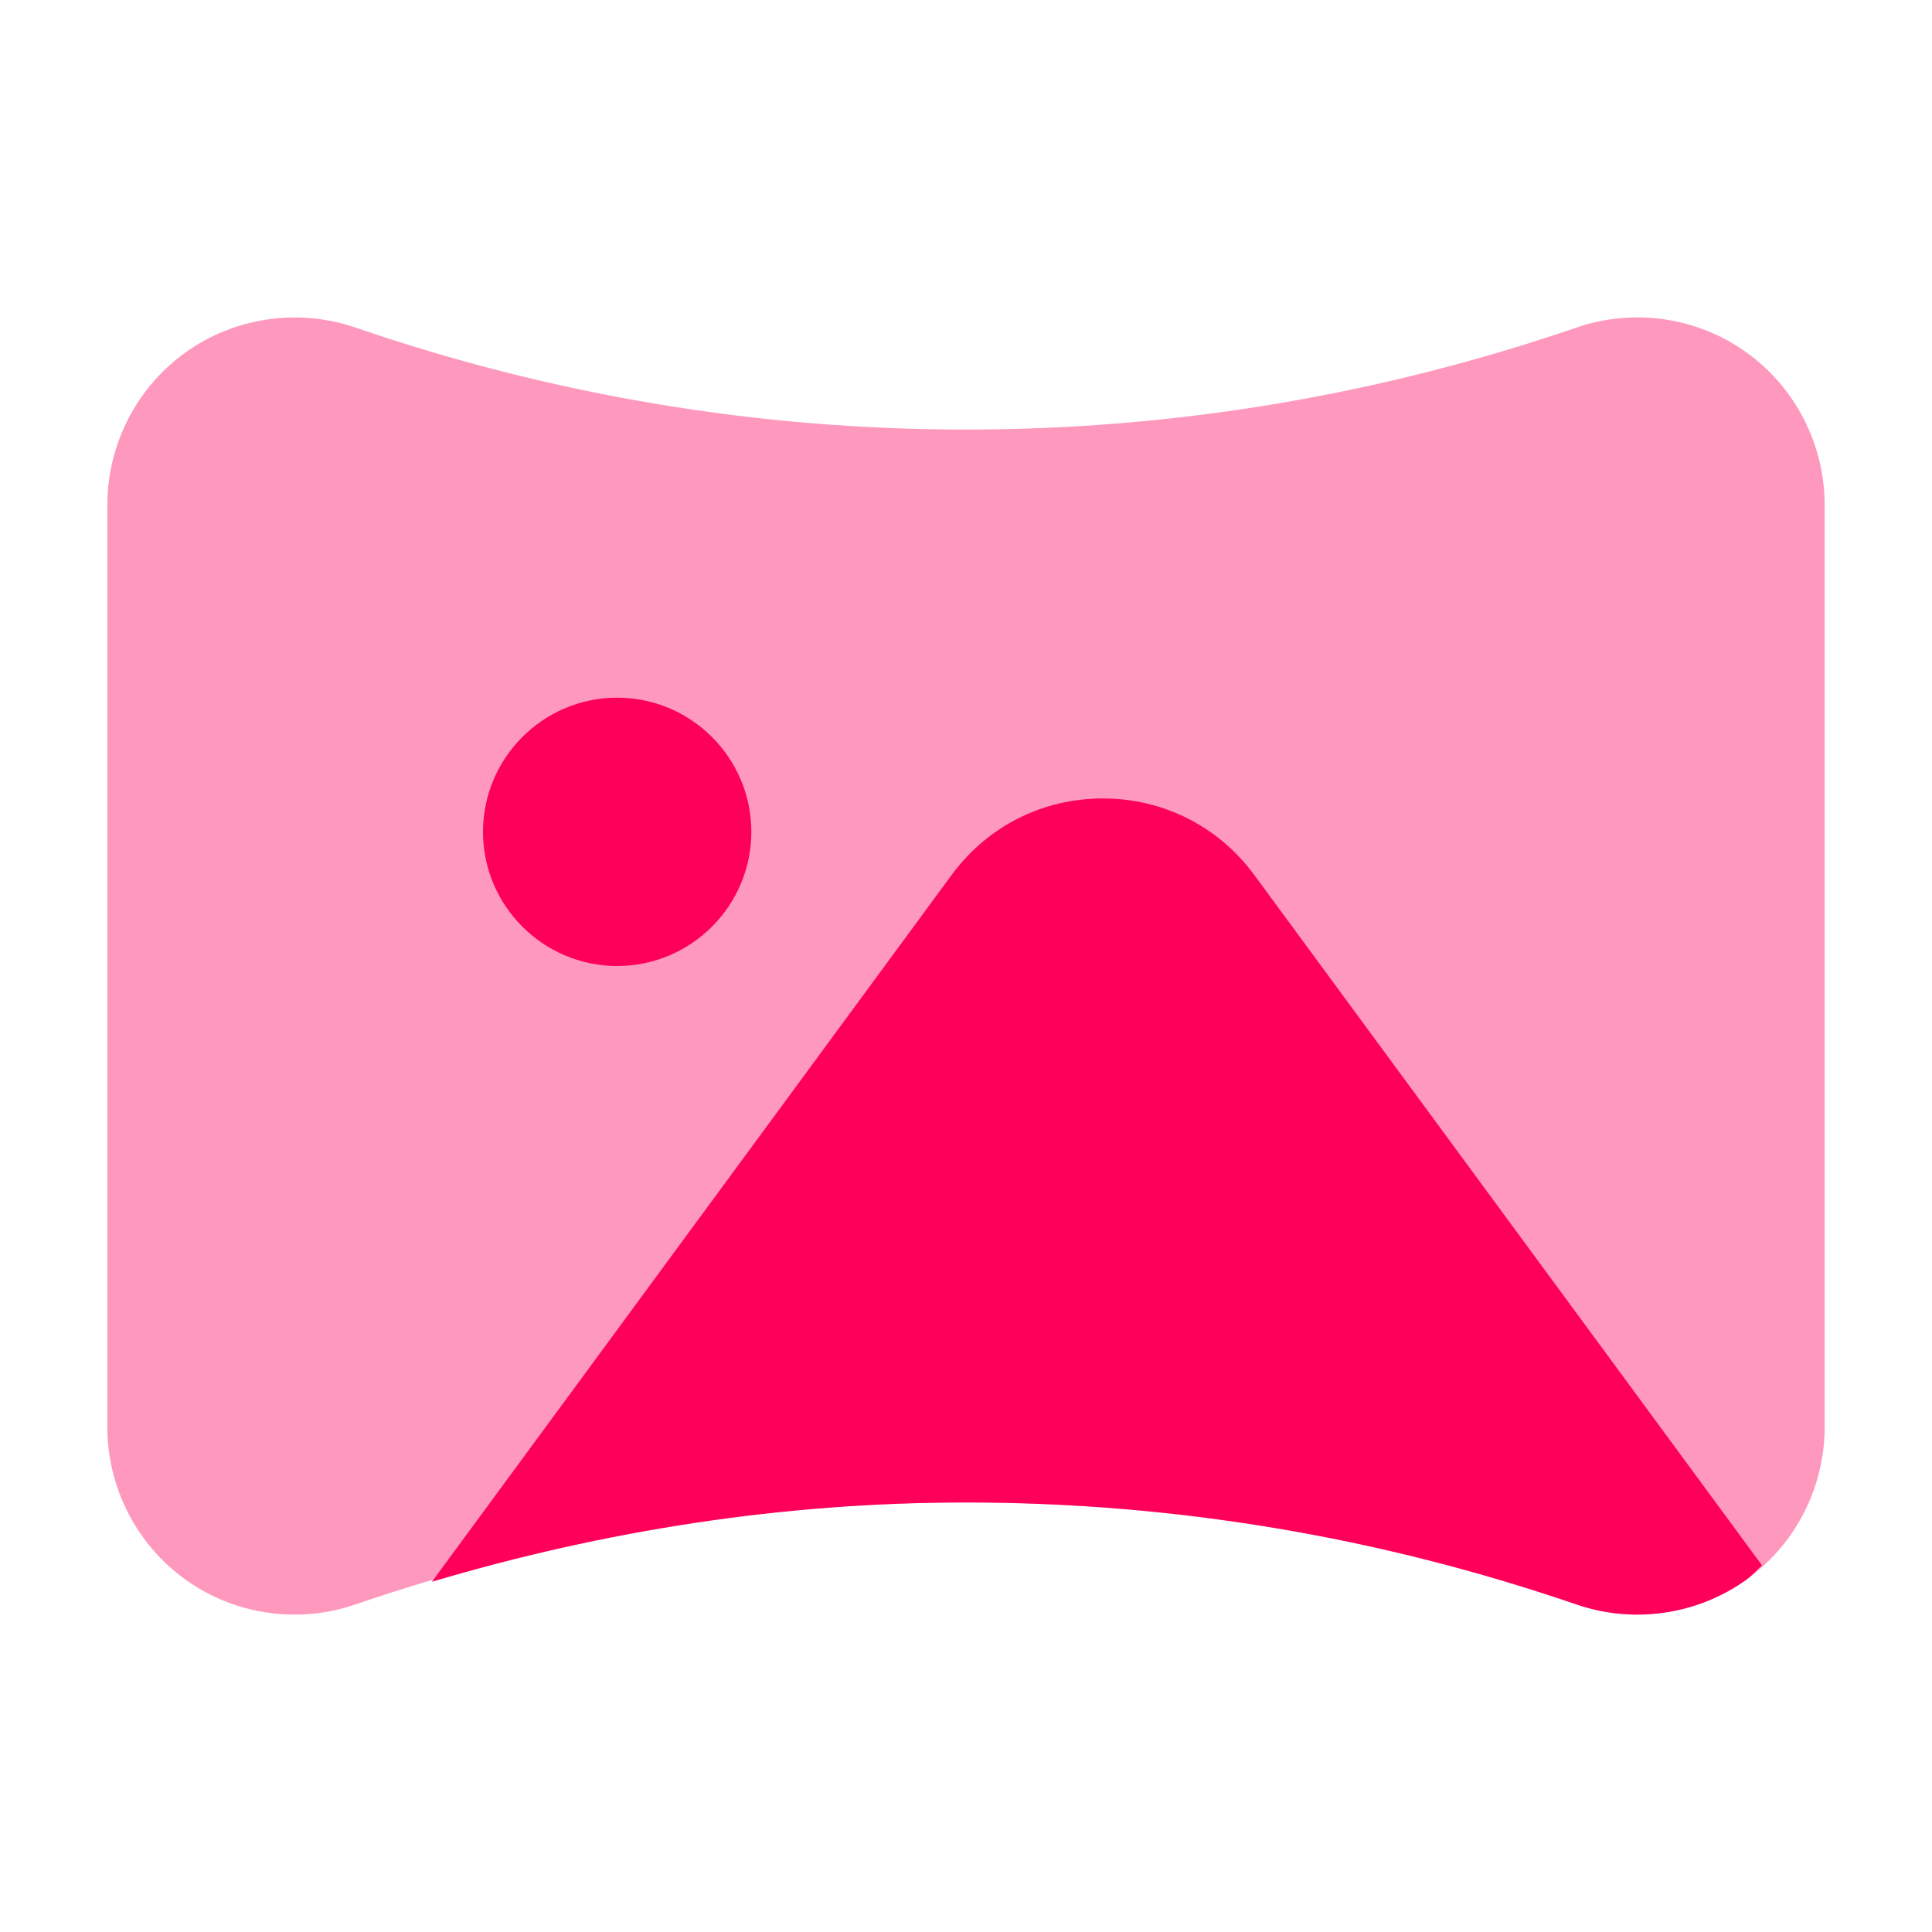
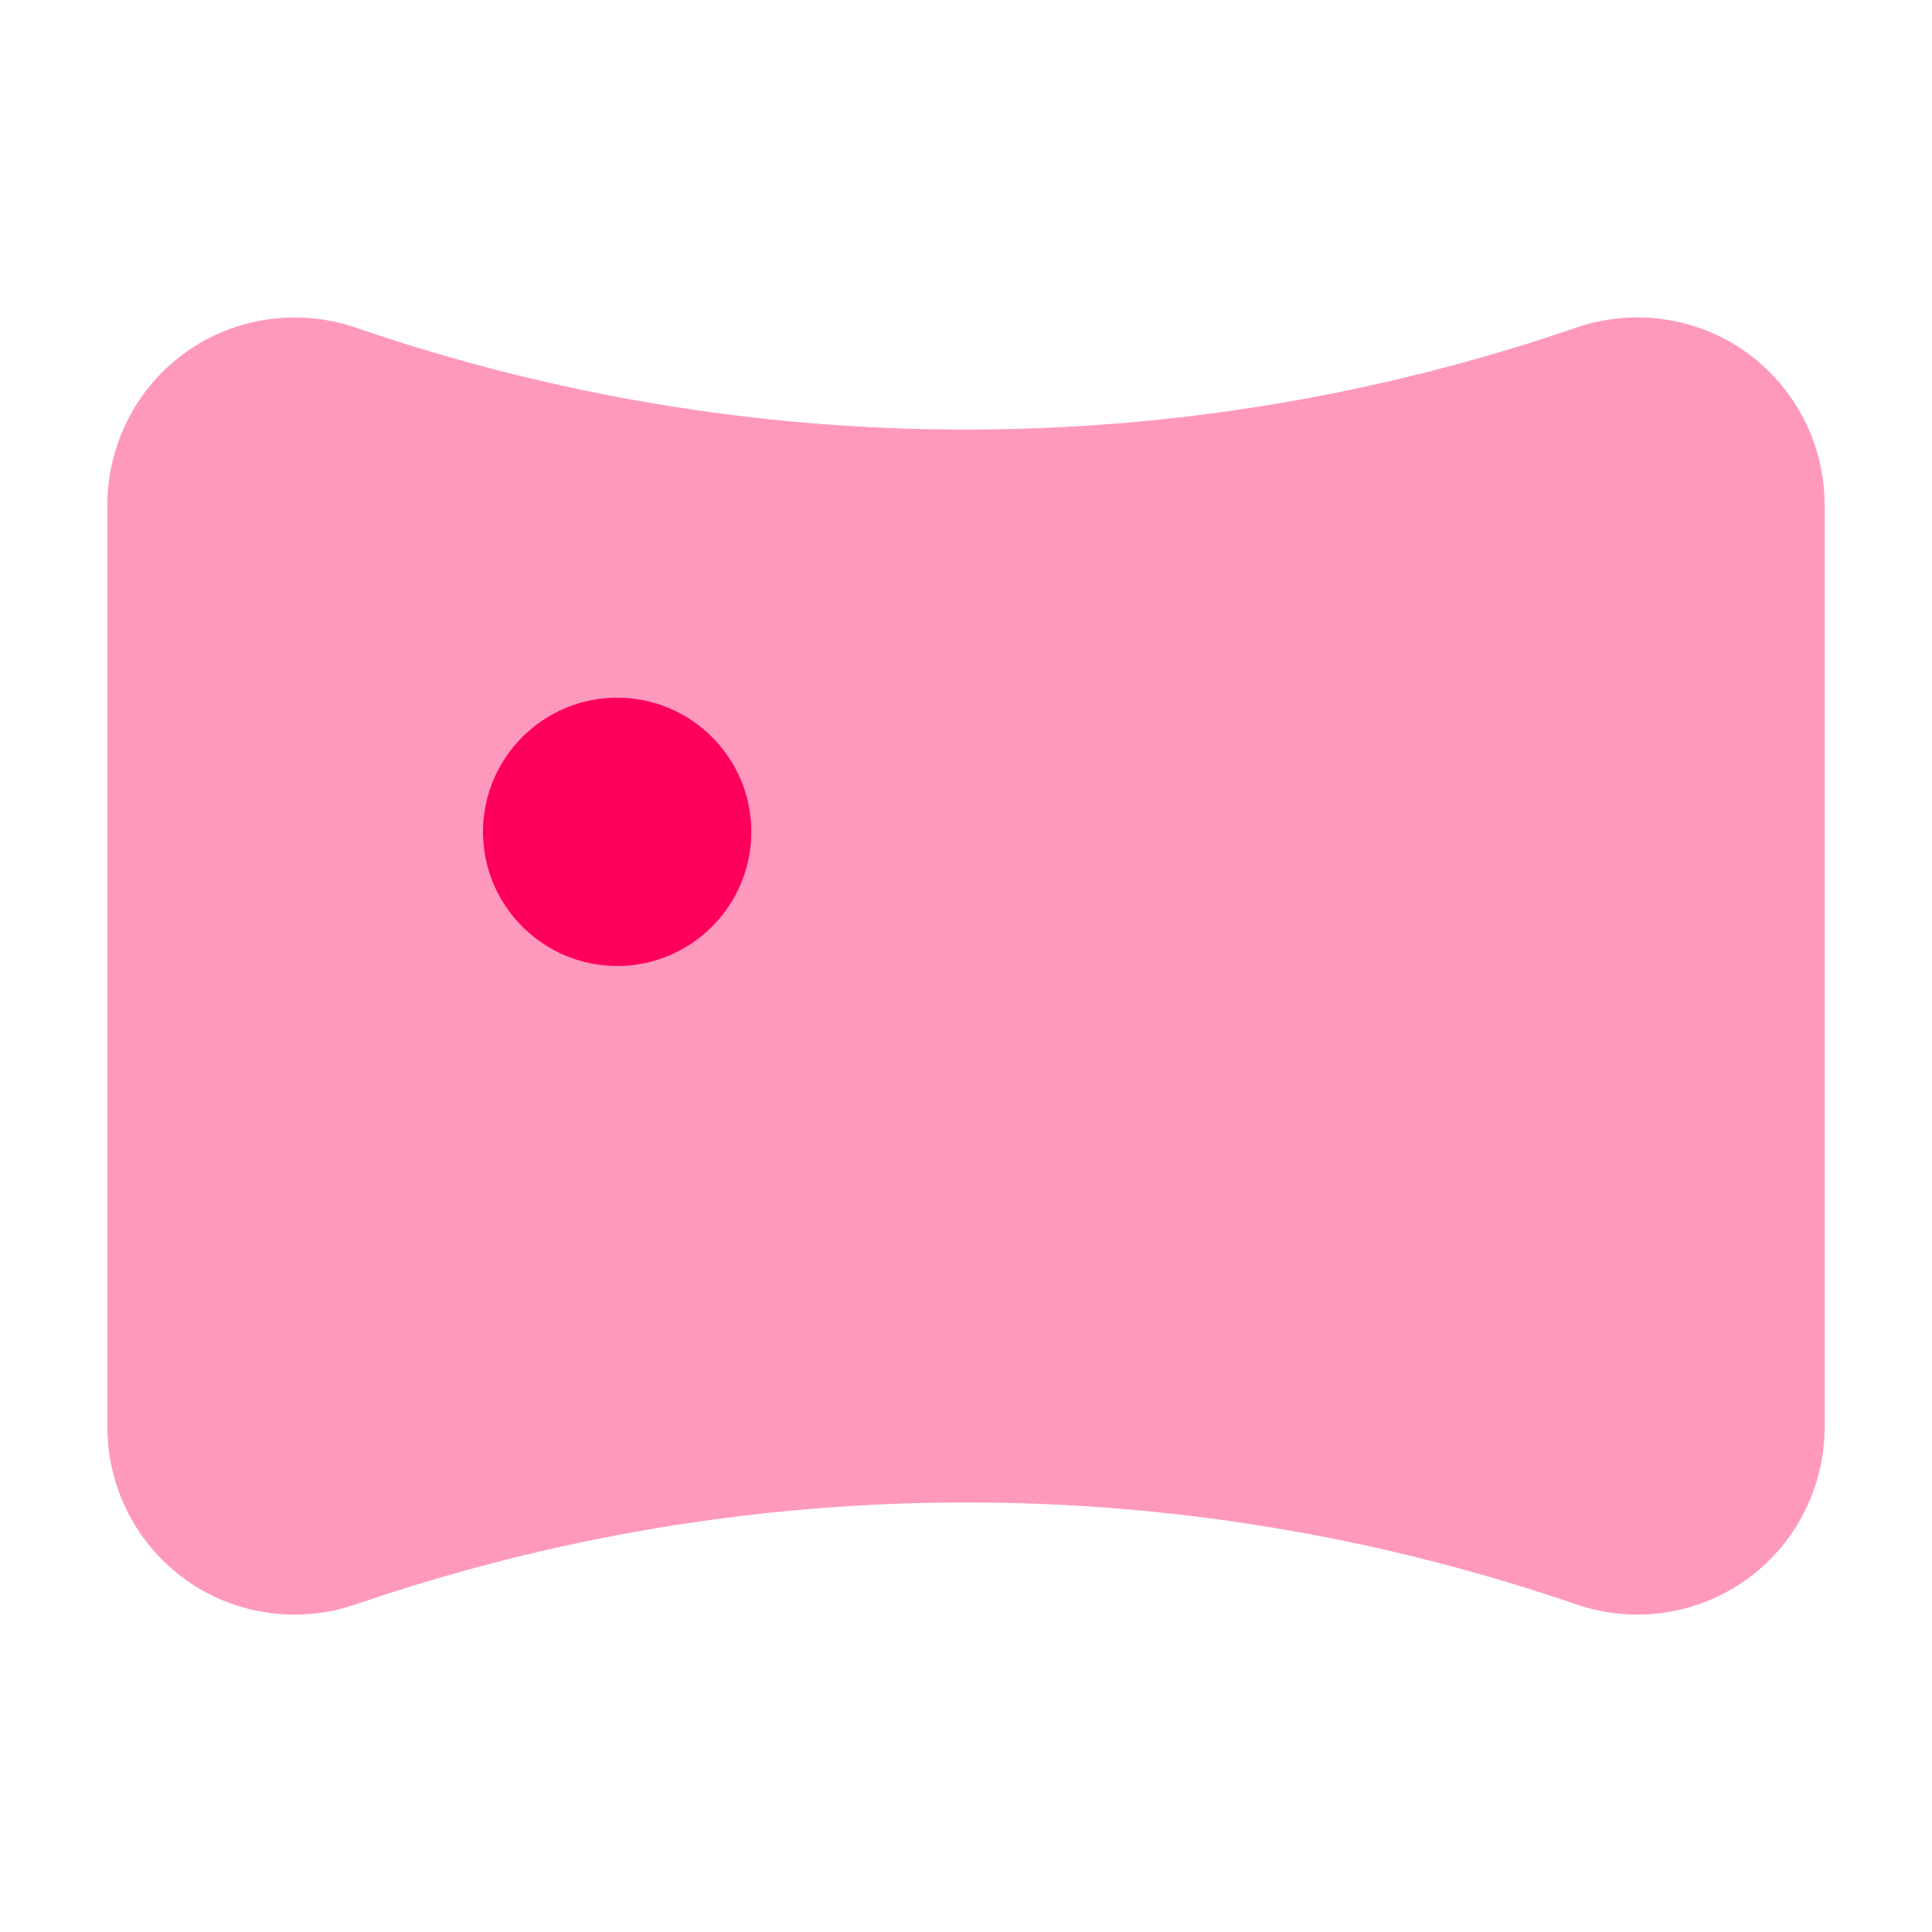
<svg xmlns="http://www.w3.org/2000/svg" height="18" width="18" viewBox="0 0 18 18">
  <title>18 panorama image</title>
  <g fill="#FE005A" class="nc-icon-wrapper">
    <path opacity="0.4" d="M2.745 15.043C2.386 15.043 2.03 14.933 1.731 14.719C1.273 14.392 1 13.859 1 13.294V4.706C1 4.141 1.273 3.608 1.732 3.281C2.189 2.955 2.78 2.87 3.313 3.052C5.146 3.682 7.056 4.001 8.988 4.002H9.002C10.938 4.002 12.85 3.682 14.687 3.052C15.22 2.869 15.811 2.954 16.268 3.281C16.727 3.608 17 4.141 17 4.706V13.294C17 13.859 16.727 14.392 16.268 14.719C15.812 15.044 15.222 15.132 14.687 14.948C12.85 14.318 10.938 13.998 9.002 13.998H8.988C7.056 14 5.146 14.319 3.313 14.948C3.128 15.012 2.936 15.043 2.745 15.043Z" data-color="color-2" />
    <path d="M5.75 6.5C5.061 6.5 4.5 7.061 4.5 7.75C4.5 8.439 5.061 9 5.75 9C6.439 9 7 8.439 7 7.75C7 7.061 6.439 6.5 5.75 6.5Z" />
-     <path d="M11.685 8.151C11.352 7.699 10.838 7.439 10.275 7.439C9.713 7.439 9.199 7.699 8.866 8.152L4.024 14.737C5.639 14.257 7.303 13.999 8.988 13.998H9.002C10.938 13.998 12.85 14.318 14.687 14.948C15.222 15.132 15.813 15.044 16.269 14.719C16.323 14.68 16.366 14.629 16.416 14.584L11.685 8.151Z" />
  </g>
</svg>